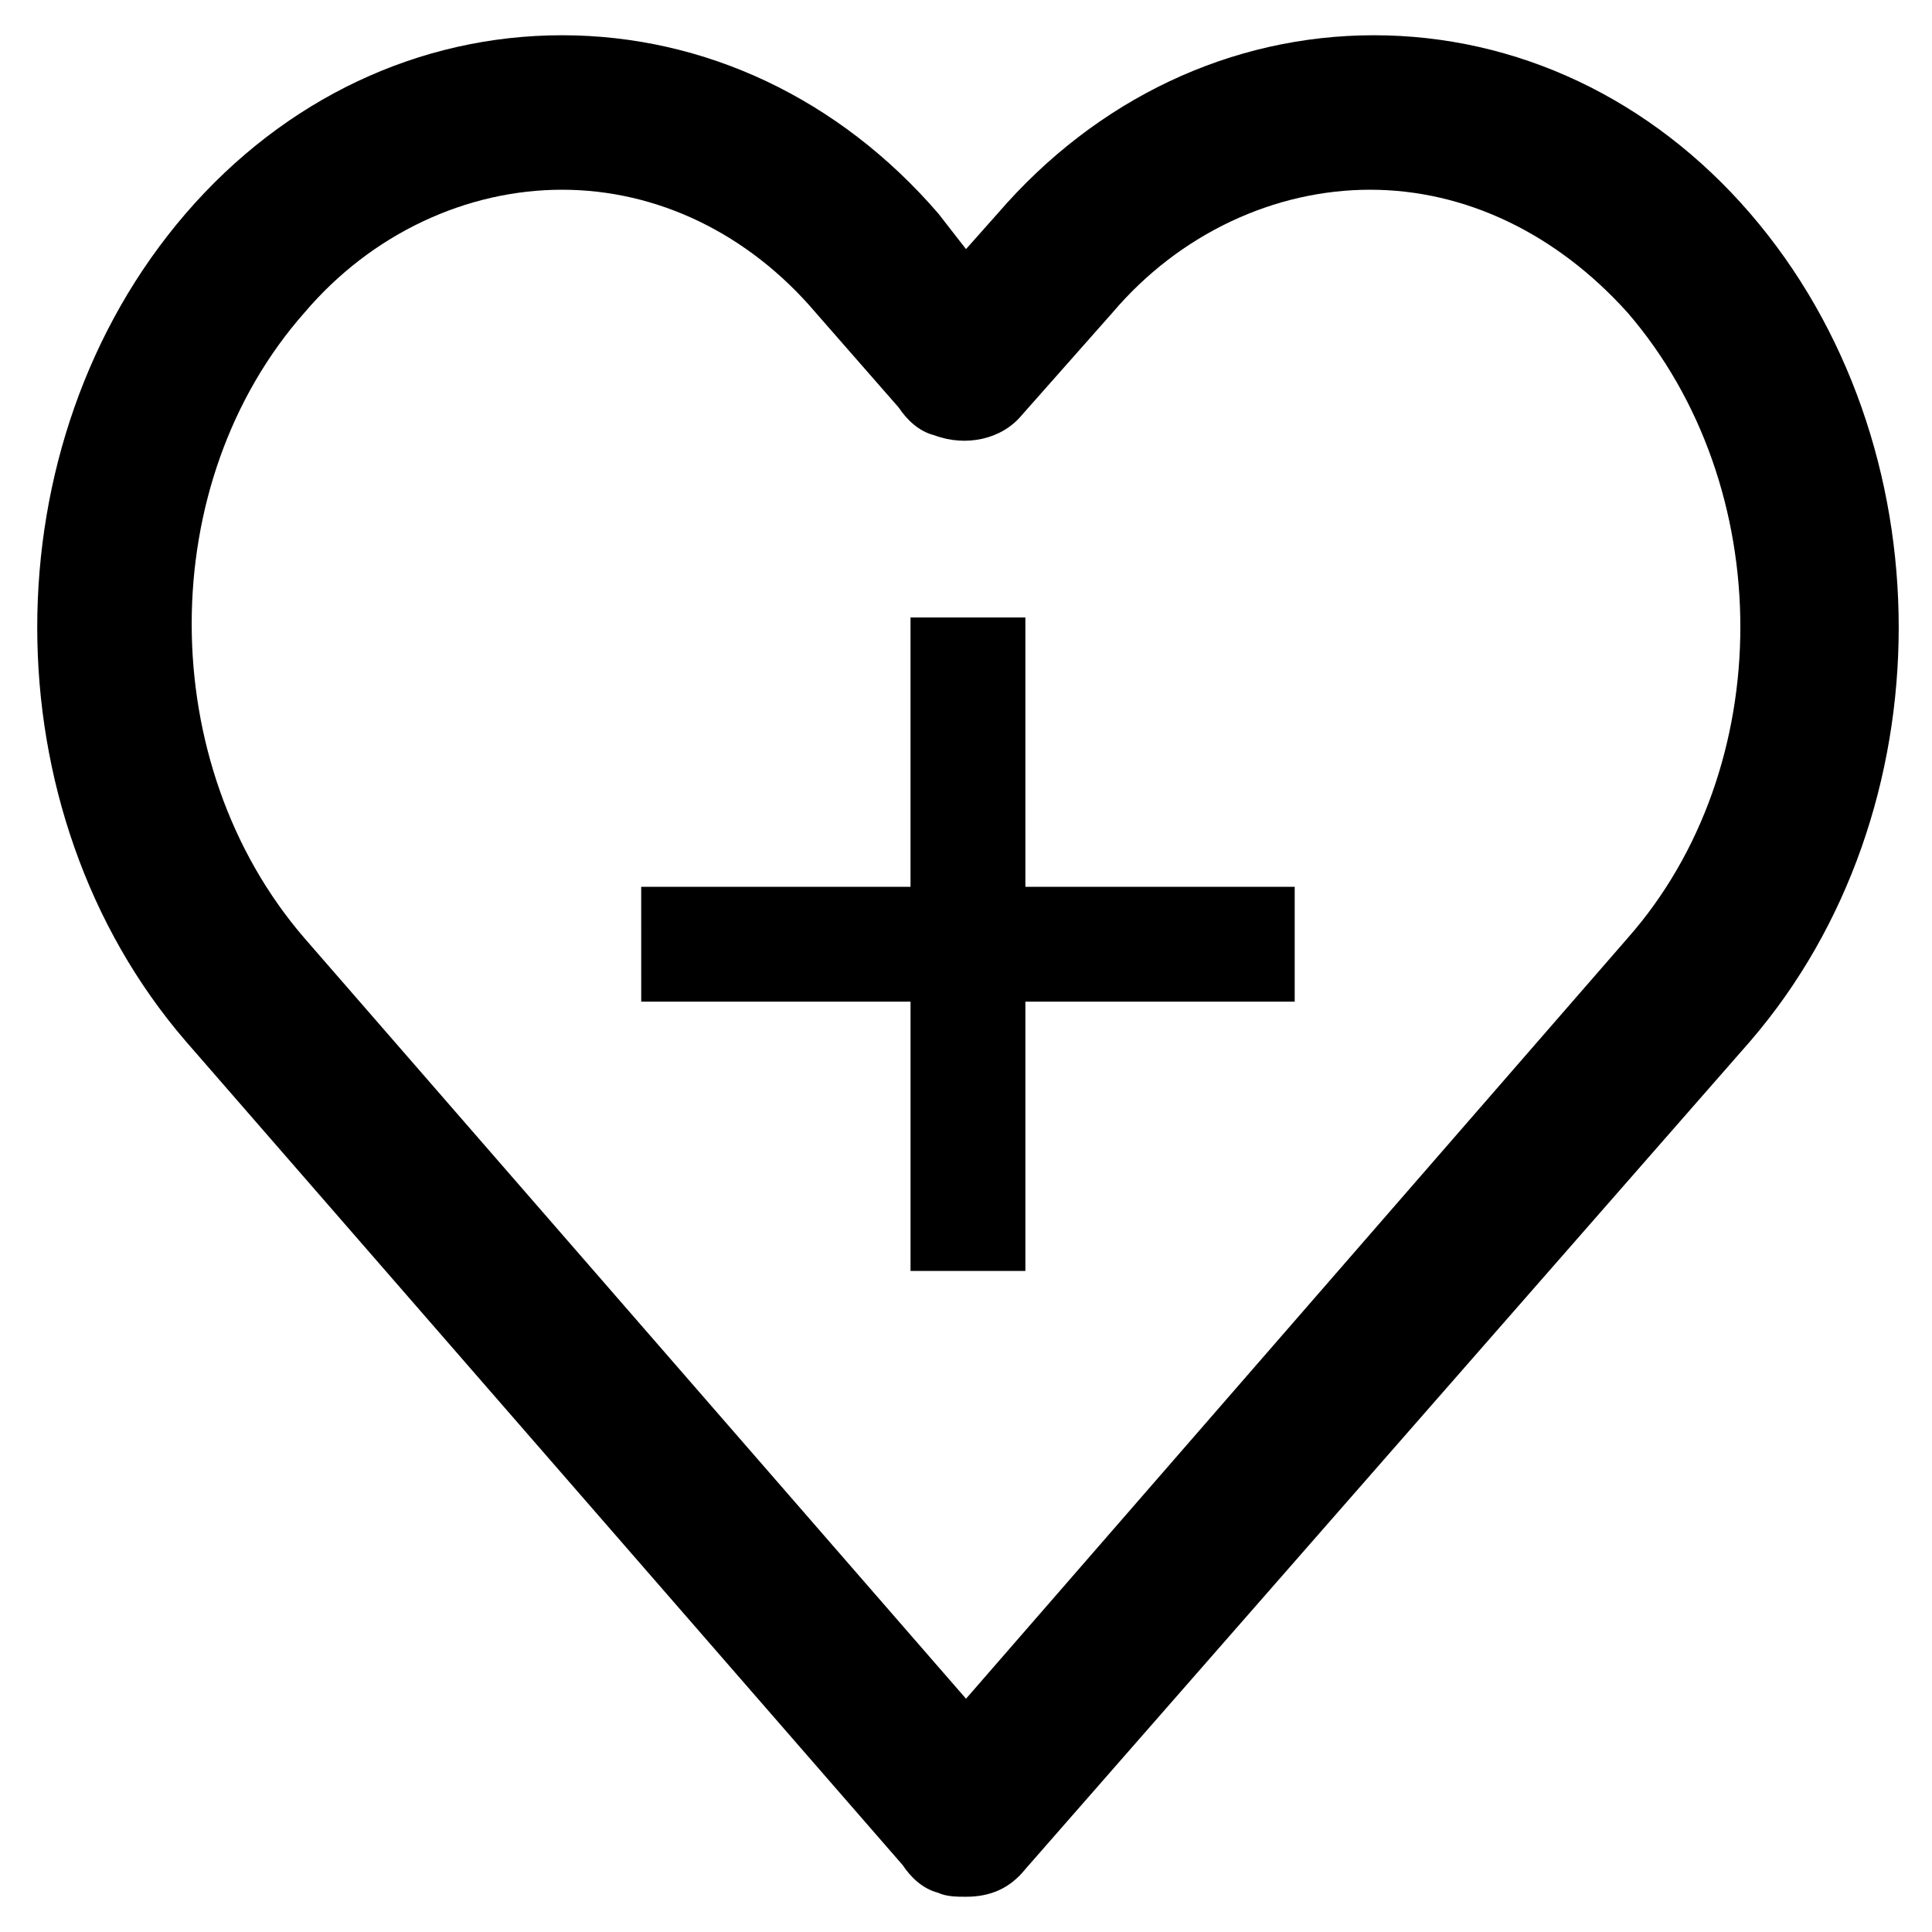
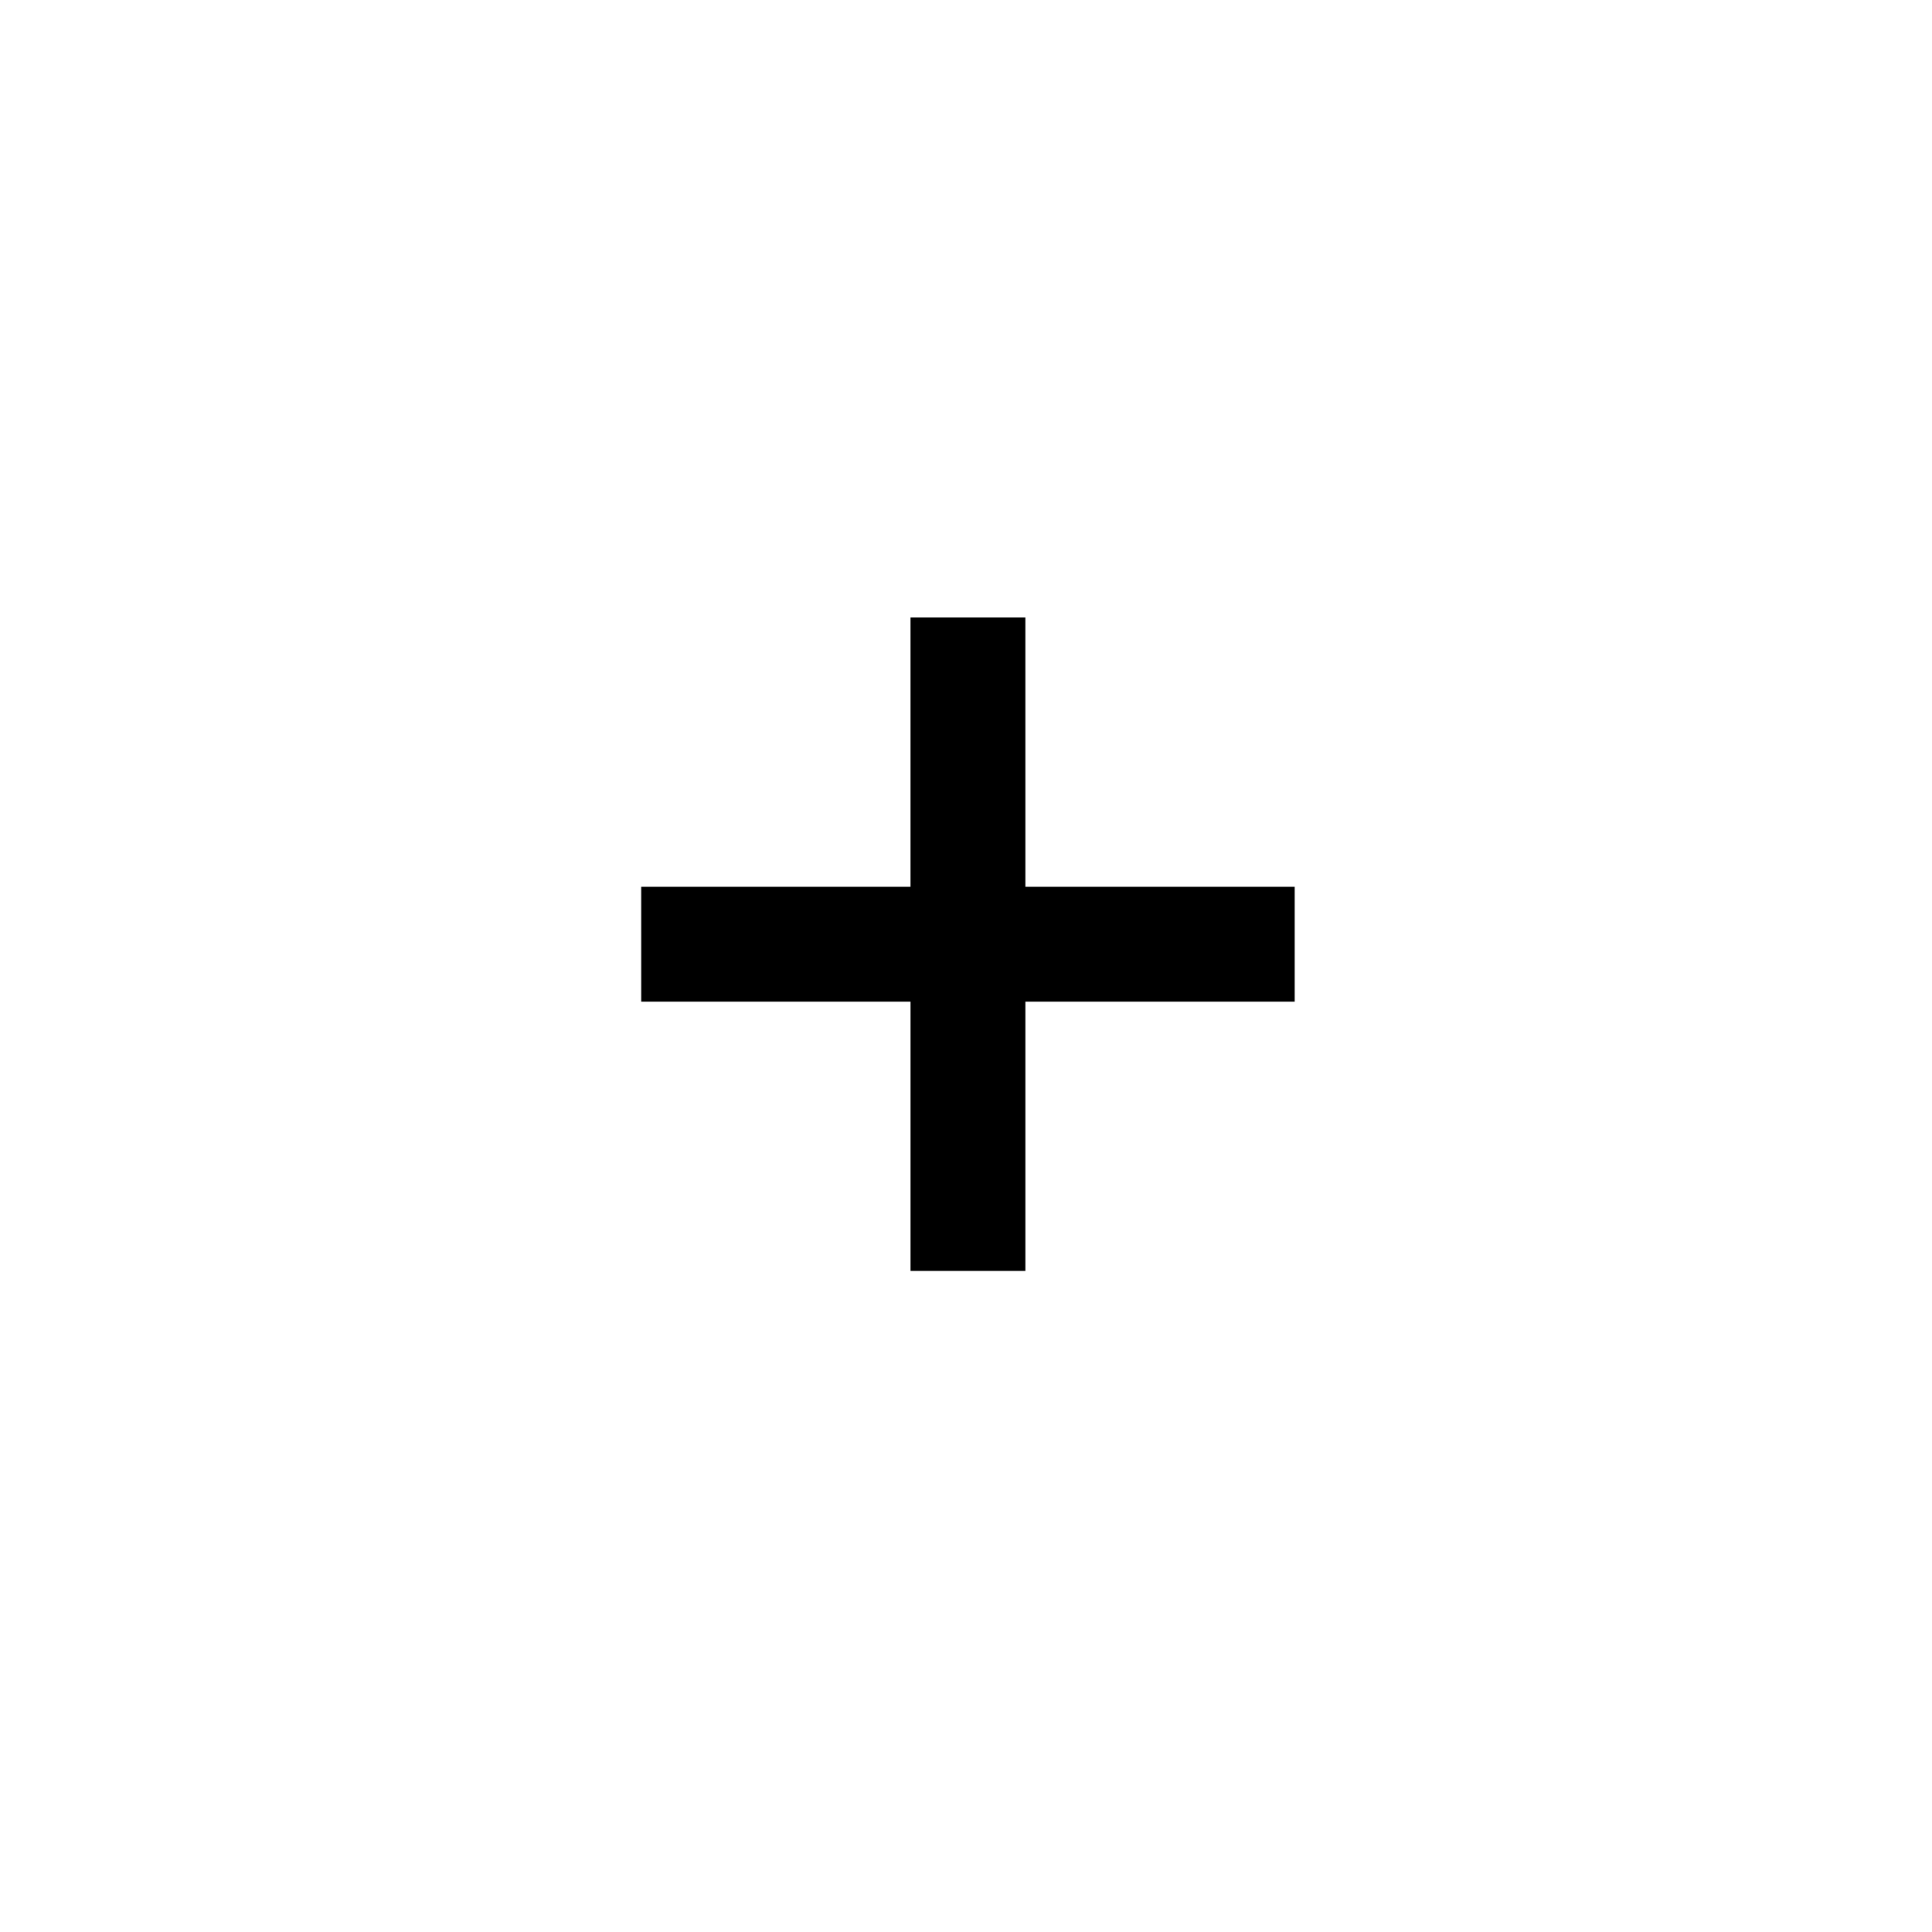
<svg xmlns="http://www.w3.org/2000/svg" fill="#000000" width="800px" height="800px" version="1.1" viewBox="144 144 512 512">
  <g>
-     <path d="m400 646.66c-2.098 0-5.246 0-7.348-1.051-4.199-1.051-7.348-4.199-9.445-7.348l-189.98-218.32c-52.48-60.879-52.48-158.49 0-219.37 26.238-30.438 61.926-47.23 99.711-47.23s73.473 16.793 99.711 47.23l7.352 9.445 8.395-9.445c26.238-30.438 61.926-47.23 99.711-47.23 37.785 0 73.473 16.793 99.711 47.23 52.48 60.879 52.48 158.49 0 219.37l-192.07 219.37c-4.199 5.246-9.445 7.348-15.742 7.348zm-107.06-452.38c-25.191 0-50.383 11.547-68.223 32.539-39.887 45.133-39.887 119.66 0 165.84l175.29 201.52 175.29-201.52c39.887-45.133 39.887-119.66 0-165.84-18.895-20.992-43.035-32.539-68.223-32.539-25.191 0-50.383 11.547-68.223 32.539l-24.141 27.289c-5.246 6.297-14.695 8.398-23.09 5.246-4.199-1.051-7.348-4.199-9.445-7.348l-22.043-25.191c-17.852-20.992-41.992-32.535-67.184-32.535z" />
    <path d="m385.3 480.82v-71.371h-71.371l-0.004-30.438h71.371v-71.371h30.438l0.004 71.371h71.371v30.438h-71.371v71.371z" />
  </g>
</svg>